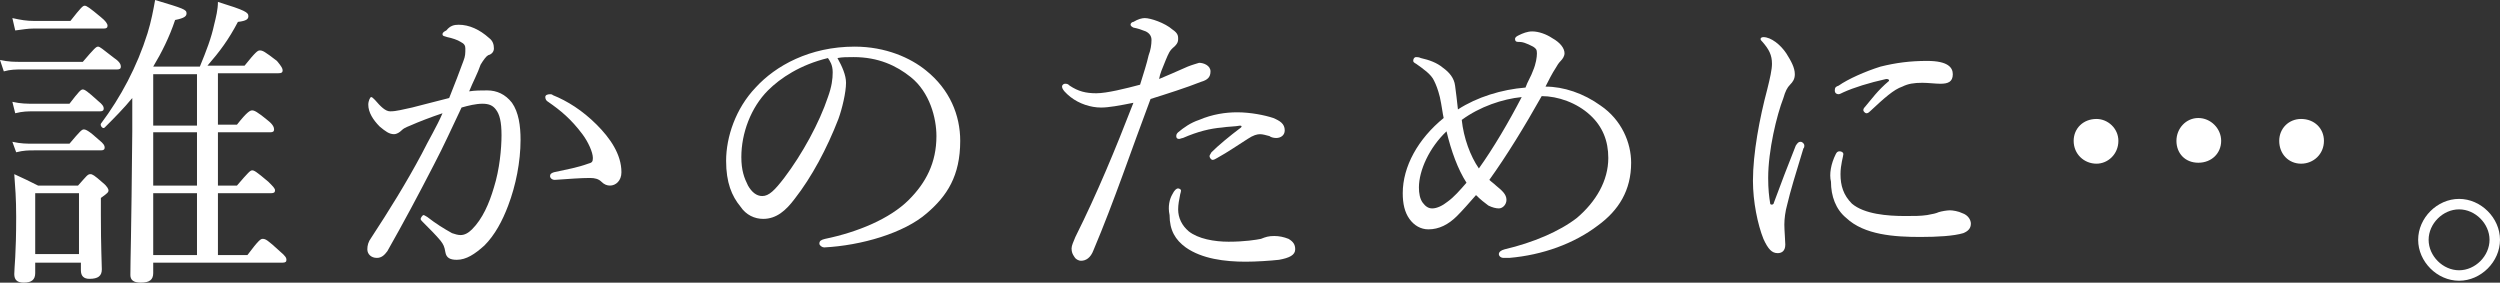
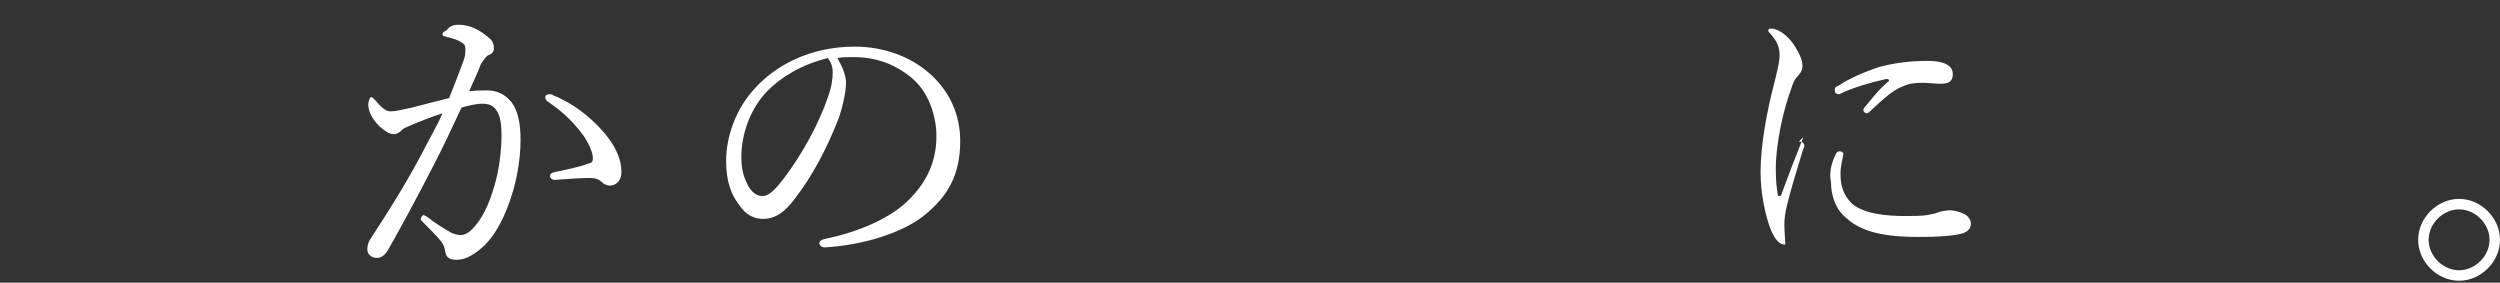
<svg xmlns="http://www.w3.org/2000/svg" version="1.1" id="main-txt3_x5F_2021" x="0px" y="0px" viewBox="0 0 262.7 29.7" style="enable-background:new 0 0 262.7 29.7;" xml:space="preserve">
  <rect x="0" y="0" width="262.7" height="29.7" fill="#333333" stroke="none" />
  <style type="text/css">
	.st0{fill:#FFFFFF;}
</style>
  <g>
-     <path class="st0" d="M0,6.3c0.9,0.2,1.5,0.2,2.3,0.2h6.4c1.2-1.4,1.4-1.6,1.6-1.6c0.2,0,0.4,0.2,1.7,1.2c0.6,0.4,0.7,0.7,0.7,0.9   s-0.1,0.3-0.4,0.3h-10c-0.6,0-1.2,0-1.9,0.2L0,6.3z M1.3,1.9c0.9,0.2,1.5,0.3,2.3,0.3h3.8c1.1-1.4,1.3-1.6,1.5-1.6s0.5,0.2,1.7,1.2   c0.5,0.4,0.7,0.7,0.7,0.9S11.2,3,10.9,3H3.5C2.9,3,2.4,3.1,1.6,3.2L1.3,1.9z M1.3,10.7c0.9,0.2,1.5,0.2,2.3,0.2h3.7   c1-1.3,1.2-1.5,1.4-1.5s0.5,0.2,1.6,1.2c0.5,0.4,0.6,0.6,0.6,0.8s-0.1,0.3-0.4,0.3h-7c-0.6,0-1.1,0-1.9,0.2L1.3,10.7z M1.3,14.9   c0.9,0.2,1.5,0.2,2.3,0.2h3.7c1.1-1.3,1.3-1.5,1.5-1.5s0.5,0.1,1.6,1.1c0.5,0.4,0.6,0.6,0.6,0.8c0,0.2-0.1,0.3-0.4,0.3h-7   c-0.6,0-1.1,0-1.9,0.2L1.3,14.9z M3.7,28.7c0,0.7-0.4,1-1.2,1c-0.7,0-1-0.3-1-0.9c0-0.7,0.2-2,0.2-6c0-2-0.1-3.1-0.2-4.5   C2.6,18.8,3,19,4,19.5h4.2c0.9-1,1-1.2,1.3-1.2c0.2,0,0.4,0.1,1.3,0.9c0.5,0.4,0.6,0.7,0.6,0.8c0,0.2-0.1,0.3-0.8,0.8v1.8   c0,3.4,0.1,5.2,0.1,5.7c0,0.7-0.4,1-1.3,1c-0.6,0-0.9-0.3-0.9-0.9v-0.8H3.7V28.7z M8.3,20.3H3.7v6.4h4.6V20.3z M21,7   c0.7-1.7,1.2-3,1.5-4.4c0.2-0.8,0.4-1.6,0.4-2.4c2.9,0.9,3.2,1.1,3.2,1.5c0,0.3-0.2,0.5-1.1,0.6c-1,1.9-1.9,3.1-3.2,4.6h3.9   c1.2-1.5,1.4-1.6,1.6-1.6c0.3,0,0.5,0.1,1.8,1.1c0.5,0.6,0.6,0.8,0.6,1s-0.1,0.3-0.5,0.3h-6.3v5.4h2c1.1-1.4,1.4-1.5,1.6-1.5   s0.5,0.1,1.7,1.1c0.5,0.4,0.6,0.7,0.6,0.9s-0.1,0.3-0.4,0.3h-5.5v5.6h2c1.2-1.4,1.4-1.6,1.6-1.6s0.4,0.1,1.7,1.2   c0.5,0.5,0.7,0.7,0.7,0.9s-0.1,0.3-0.4,0.3h-5.6v6.5H26c1.2-1.6,1.4-1.7,1.6-1.7c0.3,0,0.5,0.1,1.8,1.3c0.6,0.5,0.7,0.7,0.7,0.9   c0,0.2-0.1,0.3-0.4,0.3H16.1v1.1c0,0.7-0.4,1-1.3,1c-0.8,0-1.1-0.3-1.1-0.8c0-1.6,0.1-3.9,0.2-15.1c0-1.2,0-2.4,0-3.5   C13,11.4,12,12.4,11,13.4c-0.2,0.2-0.5-0.2-0.4-0.4c2.1-2.8,3.8-6,4.9-9.5c0.4-1.3,0.6-2.4,0.8-3.5c3,0.9,3.3,1,3.3,1.4   c0,0.3-0.2,0.5-1.2,0.7C17.8,3.9,17,5.5,16.1,7C16.1,7,21,7,21,7z M20.7,13.1V7.8h-4.6v5.4h4.6V13.1z M20.7,19.5v-5.6h-4.6v5.6   H20.7z M20.7,26.8v-6.5h-4.6v6.5H20.7z" />
    <path class="st0" d="M51.2,9.5c1,0,1.9,0.4,2.6,1.3c0.7,1,0.9,2.4,0.9,3.9c0,2.3-0.5,4.8-1.3,6.9c-0.6,1.6-1.4,3.1-2.5,4.2   c-1,0.9-1.9,1.5-2.9,1.5c-0.7,0-1.1-0.2-1.2-0.8c-0.1-0.6-0.2-0.8-0.5-1.2c-0.5-0.6-1.1-1.2-1.9-2c-0.1-0.1-0.2-0.2-0.2-0.3   c0-0.1,0.2-0.4,0.3-0.4s0.2,0.1,0.4,0.2c0.9,0.7,1.7,1.2,2.6,1.7c0.3,0.1,0.6,0.2,0.9,0.2c0.4,0,0.8-0.2,1.2-0.6   c1.1-1.1,1.8-2.7,2.3-4.4c0.6-1.9,0.8-4.1,0.8-5.5s-0.2-2.2-0.6-2.7c-0.3-0.4-0.7-0.6-1.4-0.6s-1.5,0.2-2.2,0.4   c-1,2.1-1.9,4.1-2.9,6c-1.7,3.3-3.2,6.1-4.9,9.1c-0.3,0.4-0.6,0.7-1.1,0.7c-0.6,0-1-0.4-1-0.9c0-0.4,0.1-0.8,0.4-1.2   c1.9-2.9,3.7-5.8,5.3-8.8c0.8-1.6,1.6-2.9,2.2-4.3c-1.2,0.4-2.5,0.9-3.4,1.3c-0.5,0.2-0.7,0.3-0.9,0.5s-0.5,0.4-0.8,0.4   c-0.5,0-0.9-0.3-1.5-0.8c-0.7-0.7-1.2-1.5-1.2-2.3c0-0.4,0.2-0.8,0.3-0.8s0.2,0.1,0.4,0.3c0.6,0.7,1.1,1.2,1.6,1.2   c0.7,0,1.3-0.2,2.3-0.4c1.1-0.3,2.4-0.6,3.9-1c0.6-1.5,1.1-2.8,1.5-3.9c0.2-0.5,0.2-0.8,0.2-1.3c0-0.3-0.1-0.5-0.5-0.7   C48.1,4.2,47.5,4,47,3.9c-0.3-0.1-0.5-0.1-0.5-0.3s0.2-0.3,0.4-0.4c0.4-0.5,0.8-0.6,1.3-0.6c1.1,0,2.2,0.5,3.2,1.4   c0.4,0.3,0.5,0.7,0.5,1.1c0,0.3-0.2,0.6-0.6,0.7c-0.2,0.1-0.5,0.5-0.8,1c-0.3,0.9-0.8,1.8-1.2,2.8C49.9,9.5,50.6,9.5,51.2,9.5z    M64.1,19.5c-0.3,0-0.6-0.1-0.9-0.4s-0.7-0.4-1.2-0.4c-1,0-2.2,0.1-3.7,0.2c-0.3,0-0.5-0.2-0.5-0.4c0-0.2,0.1-0.3,0.4-0.4   c1.4-0.3,2.5-0.5,3.6-0.9c0.4-0.1,0.5-0.2,0.5-0.6c0-0.6-0.5-1.7-1.1-2.5c-1.2-1.6-2.3-2.5-3.6-3.4c-0.2-0.1-0.3-0.3-0.3-0.5   s0.2-0.3,0.5-0.3c0.1,0,0.2,0,0.3,0.1c1.5,0.6,3.1,1.6,4.6,3.1c1.4,1.4,2.6,3.1,2.6,5C65.3,19,64.7,19.5,64.1,19.5z" />
    <path class="st0" d="M88.9,8.7c0,1-0.4,2.7-0.8,3.8c-1.2,3.1-2.8,6.1-4.6,8.4c-0.9,1.2-1.9,2.1-3.3,2.1c-0.9,0-1.8-0.4-2.4-1.3   c-0.9-1.1-1.5-2.5-1.5-4.8c0-2.5,1-5.5,3.1-7.7c2.1-2.3,5.7-4.3,10.4-4.3c3.3,0,5.9,1.2,7.5,2.5c2.5,2,3.6,4.7,3.6,7.4   c0,3.7-1.4,5.8-3.5,7.6c-2.4,2.1-6.9,3.4-10.8,3.6c-0.2,0-0.5-0.2-0.5-0.4c0-0.3,0.2-0.4,0.6-0.5c3.4-0.7,6.8-2.1,8.8-4.1   c1.8-1.8,2.9-3.9,2.9-6.7c0-1.9-0.7-4.6-2.7-6.2c-1.5-1.2-3.4-2.1-6-2.1C89,6,88.5,6,88,6.1C88.5,7,88.9,7.9,88.9,8.7z M80.7,9.5   c-1.8,1.8-2.8,4.5-2.8,7c0,1.4,0.3,2.2,0.7,3c0.4,0.7,0.9,1.1,1.5,1.1c0.7,0,1.3-0.6,2.3-1.9c1.9-2.5,3.7-5.8,4.6-8.5   c0.4-1.1,0.5-1.9,0.5-2.6c0-0.8-0.3-1.2-0.5-1.5C84.1,6.8,82,8.2,80.7,9.5z" />
-     <path class="st0" d="M124.8,7c0.5-0.2,0.9-0.3,1.2-0.4c0.5,0,1.2,0.3,1.2,0.9s-0.3,0.9-1,1.1c-1.5,0.6-3.7,1.3-5.3,1.8   c-2,5.3-3.8,10.7-6,15.9c-0.3,0.8-0.8,1.1-1.3,1.1c-0.3,0-0.6-0.2-0.7-0.4c-0.2-0.3-0.3-0.5-0.3-0.9c0-0.3,0.2-0.7,0.4-1.2   c2.3-4.6,4.2-9.2,6.1-14.1c-1.5,0.3-2.6,0.5-3.4,0.5c-1.1,0-2.3-0.4-3.2-1.1c-0.5-0.4-0.9-0.8-0.9-1.1c0-0.2,0.2-0.3,0.3-0.3   c0.2,0,0.3,0,0.5,0.2c0.9,0.6,1.7,0.8,2.8,0.8s3.1-0.5,4.6-0.9c0.4-1.3,0.7-2.2,0.9-3.1c0.2-0.5,0.3-1.1,0.3-1.6   c0-0.4-0.2-0.7-0.6-0.9c-0.5-0.2-0.8-0.3-1.3-0.4c-0.2-0.1-0.3-0.2-0.3-0.3c0-0.2,0.2-0.3,0.3-0.3c0.5-0.3,0.9-0.4,1.2-0.4   c0.6,0,2.1,0.5,2.9,1.2c0.6,0.4,0.6,0.7,0.6,1c0,0.4-0.2,0.6-0.4,0.8c-0.5,0.4-0.6,0.7-0.9,1.4c-0.4,1-0.6,1.4-0.7,2   C122.5,8,123.7,7.5,124.8,7z M123.2,20.4c0.2-0.4,0.4-0.6,0.6-0.6c0.1,0,0.3,0.1,0.3,0.2c0,0.2-0.1,0.4-0.1,0.5   c-0.1,0.5-0.2,1-0.2,1.5c0,0.9,0.4,1.7,1.1,2.3c1,0.8,2.7,1.1,4.2,1.1c1.7,0,2.9-0.2,3.4-0.3c0.5-0.2,0.8-0.3,1.4-0.3   c0.5,0,1,0.1,1.5,0.3c0.5,0.3,0.7,0.6,0.7,1.1c0,0.6-0.6,0.9-1.7,1.1c-0.9,0.1-2.4,0.2-3.5,0.2c-2.2,0-4.6-0.3-6.3-1.5   c-1.1-0.8-1.7-1.8-1.7-3.4C122.7,21.7,122.9,20.9,123.2,20.4z M128.4,13.4c-1.2,0.1-2.5,0.4-4.1,1.1c-0.1,0-0.3,0.1-0.4,0.1   c-0.2,0-0.3-0.1-0.3-0.3s0.1-0.3,0.2-0.4c0.6-0.5,1.3-1,2.2-1.3c1.4-0.6,2.8-0.8,4-0.8c1.4,0,2.9,0.3,3.8,0.6   c0.7,0.3,1.2,0.6,1.2,1.3c0,0.5-0.4,0.8-0.9,0.8c-0.3,0-0.6-0.1-0.7-0.2c-0.4-0.1-0.7-0.2-1-0.2s-0.7,0.1-1.3,0.5   c-0.8,0.5-2.1,1.4-3.2,2c-0.2,0.1-0.3,0.2-0.5,0.2c-0.1,0-0.3-0.2-0.3-0.4c0-0.1,0.1-0.2,0.2-0.4c0.7-0.7,1.9-1.7,3.1-2.6   c0.1-0.1,0.1-0.2-0.1-0.2C129.8,13.3,129,13.3,128.4,13.4z" />
-     <path class="st0" d="M168.2,11.1c2.2,1.5,3.2,3.9,3.2,6c0,2.9-1.3,5-3.5,6.6c-2.5,1.9-5.8,3.1-9.3,3.4c-0.1,0-0.4,0-0.6,0   c-0.3,0-0.5-0.2-0.5-0.4c0-0.2,0.2-0.4,0.6-0.5c3-0.7,5.8-1.9,7.6-3.3c2-1.7,3.3-3.9,3.3-6.3c0-1.8-0.6-3.3-1.9-4.5   c-1.4-1.3-3.4-2-5.1-2c-1.8,3.2-3.7,6.3-5.5,8.8c0.2,0.2,0.5,0.4,0.7,0.6c0.6,0.5,1.1,0.9,1.1,1.5c0,0.5-0.4,0.9-0.8,0.9   c-0.3,0-0.7-0.1-1.1-0.3c-0.4-0.3-0.8-0.6-1.3-1.1c-0.7,0.8-1.4,1.6-2,2.2c-0.9,0.9-1.9,1.4-3,1.4c-0.8,0-1.5-0.4-2-1.1   s-0.7-1.6-0.7-2.7c0-2.8,1.6-5.7,4.3-7.9c-0.1-0.4-0.2-1.3-0.4-2.2c-0.2-0.8-0.4-1.3-0.6-1.7c-0.3-0.7-1.2-1.3-1.9-1.8   c-0.2-0.1-0.3-0.2-0.3-0.3c0-0.2,0.1-0.4,0.3-0.4c0.1,0,0.3,0,0.5,0.1c0.9,0.2,1.7,0.5,2.3,1c0.7,0.5,1.2,1.1,1.3,1.9   c0.1,0.8,0.2,1.5,0.3,2.5c2-1.3,4.6-2.1,7.1-2.3c0.2-0.6,0.6-1.2,0.8-1.8c0.3-0.7,0.4-1.4,0.4-1.8s-0.1-0.5-0.4-0.7   c-0.4-0.2-0.6-0.3-0.9-0.4c-0.3-0.1-0.5-0.1-0.7-0.1s-0.3-0.1-0.3-0.3c0-0.2,0.2-0.3,0.4-0.4c0.4-0.2,0.9-0.4,1.4-0.4   c0.7,0,1.5,0.3,2.1,0.7c0.9,0.5,1.3,1.1,1.3,1.6c0,0.3-0.2,0.6-0.4,0.8s-0.4,0.5-0.5,0.7c-0.4,0.6-0.8,1.4-1.1,2   C164.3,9.1,166.4,9.8,168.2,11.1z M149.1,19.7c0,0.6,0.1,1.2,0.4,1.6c0.3,0.4,0.6,0.6,1,0.6c0.5,0,1.1-0.3,1.6-0.7   c0.7-0.5,1.3-1.2,2-2c-0.9-1.4-1.6-3.3-2.1-5.4C150.2,15.5,149.1,17.9,149.1,19.7z M155.4,17.7c1.5-2.1,3.1-4.8,4.5-7.5   c-2,0.2-4.4,1-6.3,2.4C153.8,14.5,154.5,16.4,155.4,17.7z" />
-     <path class="st0" d="M189.2,14.9c0.2,0,0.4,0.2,0.4,0.4c0,0.1,0,0.2-0.1,0.3c-0.8,2.6-1.4,4.6-1.7,5.9c-0.2,0.7-0.3,1.5-0.3,2.1   s0.1,1.7,0.1,2.1c0,0.7-0.4,0.9-0.8,0.9c-0.6,0-1-0.4-1.5-1.5c-0.6-1.5-1.1-3.9-1.1-6.1c0-2.9,0.7-6.6,1.5-9.6   c0.3-1.2,0.5-2.1,0.5-2.7c0-0.9-0.3-1.5-1-2.3c-0.1-0.1-0.2-0.2-0.2-0.3c0-0.1,0.1-0.2,0.3-0.2c0.8,0,1.8,0.8,2.4,1.7   c0.5,0.8,0.9,1.5,0.9,2.2c0,0.5-0.2,0.8-0.5,1.1s-0.5,0.7-0.7,1.4c-0.7,1.8-1.6,5.5-1.6,8.4c0,1.2,0.1,2,0.2,2.6   c0,0.2,0.1,0.2,0.2,0.2c0.1,0,0.2-0.1,0.2-0.2c0.7-1.9,1.5-4,2.3-6C188.9,15,189,14.9,189.2,14.9z M192.9,16.2   c0.1-0.2,0.2-0.3,0.4-0.3s0.4,0.1,0.4,0.3c0,0.2-0.3,1.1-0.3,2.1c0,1.2,0.3,2.2,1.2,3.1c1.3,1.1,3.7,1.3,5.6,1.3c1,0,1.6,0,2.3-0.1   c0.6-0.1,1-0.2,1.2-0.3c0.3-0.1,0.9-0.2,1.2-0.2s0.9,0.1,1.3,0.3c0.6,0.2,0.9,0.7,0.9,1.1c0,0.5-0.3,0.8-0.8,1   c-1,0.3-2.7,0.4-4.5,0.4c-2.7,0-5.9-0.2-7.8-2c-1.1-0.9-1.6-2.3-1.6-3.8C192.2,18.3,192.4,17.2,192.9,16.2z M198.2,8.3   c-1.8,0.4-3.4,0.9-4.5,1.4c-0.2,0.1-0.4,0.2-0.5,0.2c-0.2,0-0.4-0.1-0.4-0.4s0.1-0.4,0.4-0.5c1-0.7,2.8-1.5,4.4-2   c1.6-0.4,3.1-0.6,4.9-0.6c2.2,0,2.7,0.7,2.7,1.4c0,0.8-0.5,1-1.3,1c-0.5,0-1.3-0.1-1.9-0.1c-0.9,0-1.5,0.1-2.1,0.4   c-0.9,0.3-1.9,1.2-3.4,2.6c-0.2,0.2-0.3,0.2-0.4,0.2s-0.3-0.2-0.3-0.3s0-0.2,0.2-0.4c0.6-0.7,1.3-1.7,2.5-2.7   C198.5,8.4,198.5,8.3,198.2,8.3z" />
-     <path class="st0" d="M222.6,14.8c0,1.4-1.1,2.4-2.3,2.4c-1.3,0-2.4-1-2.4-2.4c0-1.3,1-2.3,2.4-2.3   C221.5,12.5,222.6,13.5,222.6,14.8z M233.4,14.8c0,1.3-1,2.3-2.4,2.3s-2.3-1-2.3-2.3s1-2.4,2.3-2.4S233.4,13.5,233.4,14.8z    M244.2,14.8c0,1.4-1.1,2.4-2.4,2.4c-1.3,0-2.3-1-2.3-2.4c0-1.3,1-2.3,2.3-2.3C243.2,12.5,244.2,13.5,244.2,14.8z" />
+     <path class="st0" d="M189.2,14.9c0.2,0,0.4,0.2,0.4,0.4c0,0.1,0,0.2-0.1,0.3c-0.8,2.6-1.4,4.6-1.7,5.9c-0.2,0.7-0.3,1.5-0.3,2.1   s0.1,1.7,0.1,2.1c-0.6,0-1-0.4-1.5-1.5c-0.6-1.5-1.1-3.9-1.1-6.1c0-2.9,0.7-6.6,1.5-9.6   c0.3-1.2,0.5-2.1,0.5-2.7c0-0.9-0.3-1.5-1-2.3c-0.1-0.1-0.2-0.2-0.2-0.3c0-0.1,0.1-0.2,0.3-0.2c0.8,0,1.8,0.8,2.4,1.7   c0.5,0.8,0.9,1.5,0.9,2.2c0,0.5-0.2,0.8-0.5,1.1s-0.5,0.7-0.7,1.4c-0.7,1.8-1.6,5.5-1.6,8.4c0,1.2,0.1,2,0.2,2.6   c0,0.2,0.1,0.2,0.2,0.2c0.1,0,0.2-0.1,0.2-0.2c0.7-1.9,1.5-4,2.3-6C188.9,15,189,14.9,189.2,14.9z M192.9,16.2   c0.1-0.2,0.2-0.3,0.4-0.3s0.4,0.1,0.4,0.3c0,0.2-0.3,1.1-0.3,2.1c0,1.2,0.3,2.2,1.2,3.1c1.3,1.1,3.7,1.3,5.6,1.3c1,0,1.6,0,2.3-0.1   c0.6-0.1,1-0.2,1.2-0.3c0.3-0.1,0.9-0.2,1.2-0.2s0.9,0.1,1.3,0.3c0.6,0.2,0.9,0.7,0.9,1.1c0,0.5-0.3,0.8-0.8,1   c-1,0.3-2.7,0.4-4.5,0.4c-2.7,0-5.9-0.2-7.8-2c-1.1-0.9-1.6-2.3-1.6-3.8C192.2,18.3,192.4,17.2,192.9,16.2z M198.2,8.3   c-1.8,0.4-3.4,0.9-4.5,1.4c-0.2,0.1-0.4,0.2-0.5,0.2c-0.2,0-0.4-0.1-0.4-0.4s0.1-0.4,0.4-0.5c1-0.7,2.8-1.5,4.4-2   c1.6-0.4,3.1-0.6,4.9-0.6c2.2,0,2.7,0.7,2.7,1.4c0,0.8-0.5,1-1.3,1c-0.5,0-1.3-0.1-1.9-0.1c-0.9,0-1.5,0.1-2.1,0.4   c-0.9,0.3-1.9,1.2-3.4,2.6c-0.2,0.2-0.3,0.2-0.4,0.2s-0.3-0.2-0.3-0.3s0-0.2,0.2-0.4c0.6-0.7,1.3-1.7,2.5-2.7   C198.5,8.4,198.5,8.3,198.2,8.3z" />
    <path class="st0" d="M262.7,25.2c0,2.3-2,4.3-4.3,4.3s-4.3-2-4.3-4.3s2-4.3,4.3-4.3C260.7,20.9,262.7,22.9,262.7,25.2z M255.2,25.2   c0,1.7,1.5,3.2,3.2,3.2s3.2-1.5,3.2-3.2s-1.5-3.2-3.2-3.2S255.2,23.5,255.2,25.2z" />
  </g>
</svg>